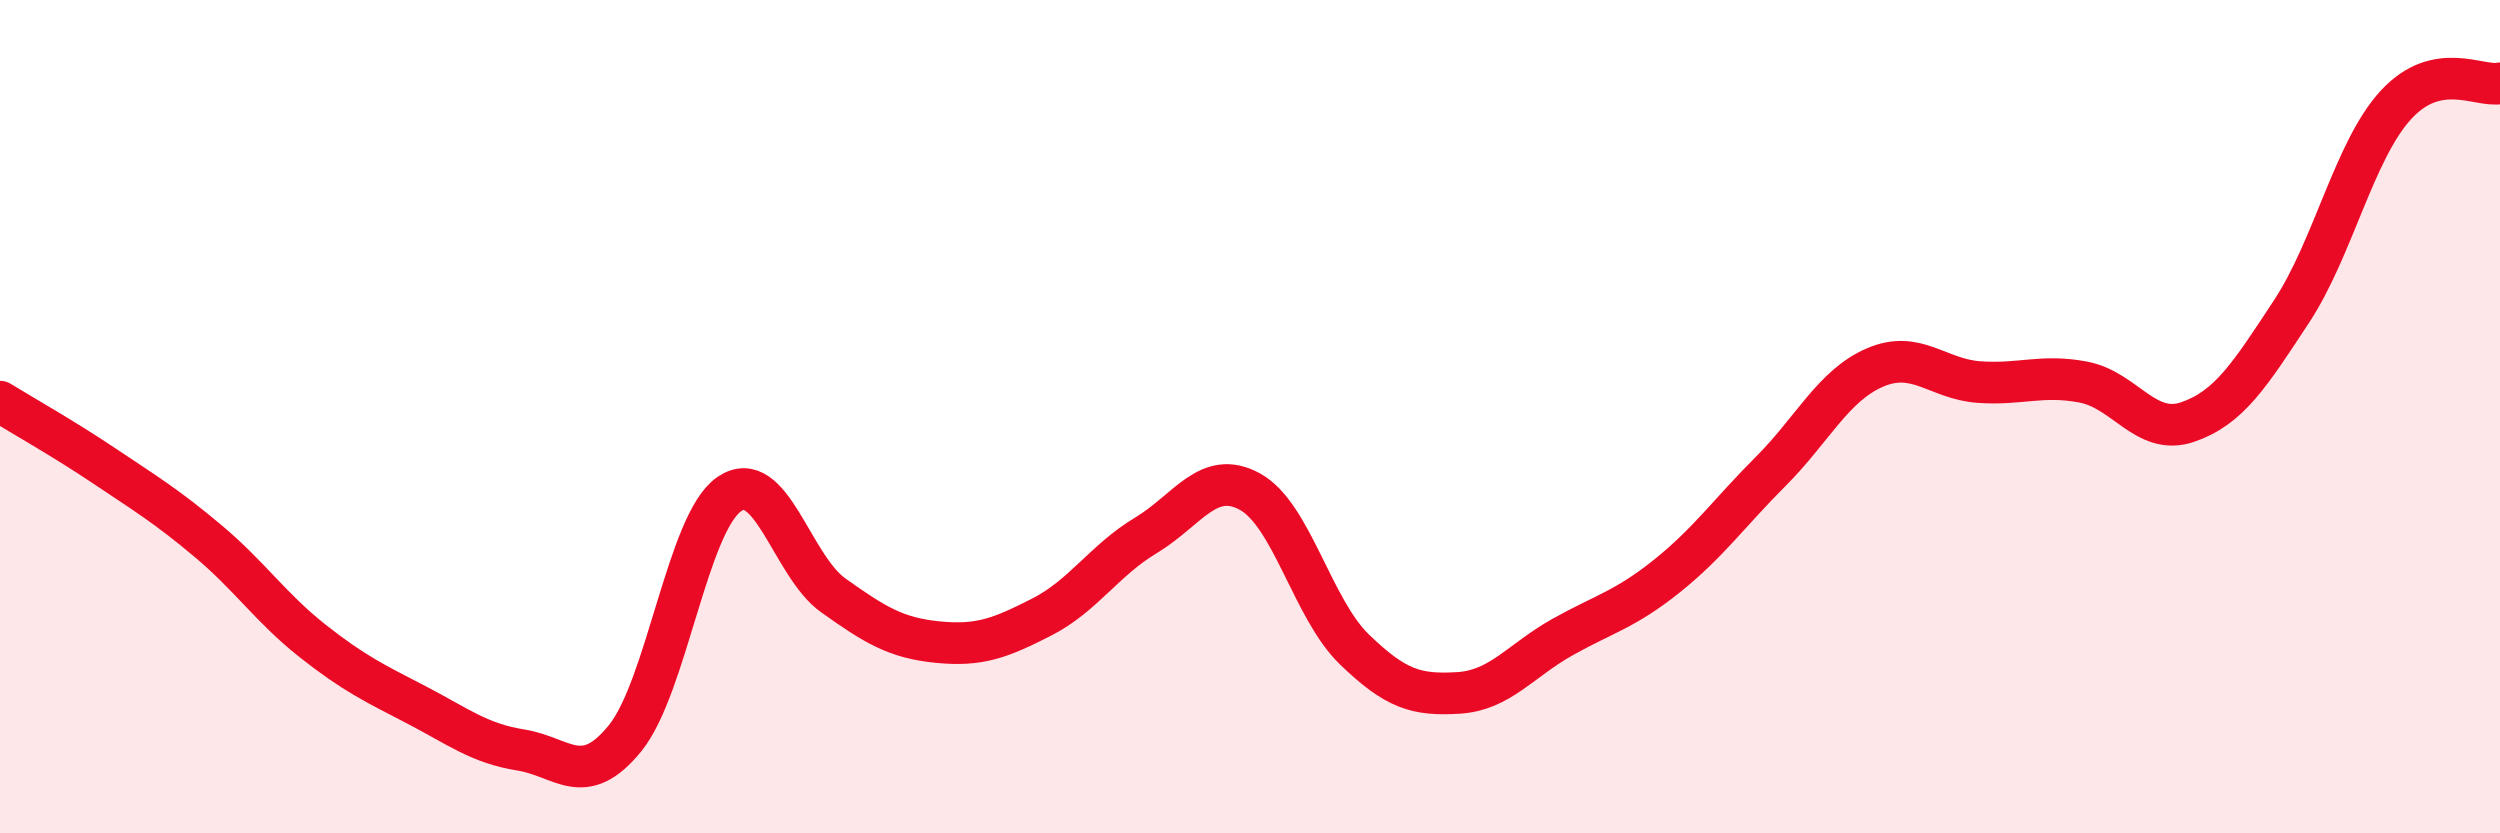
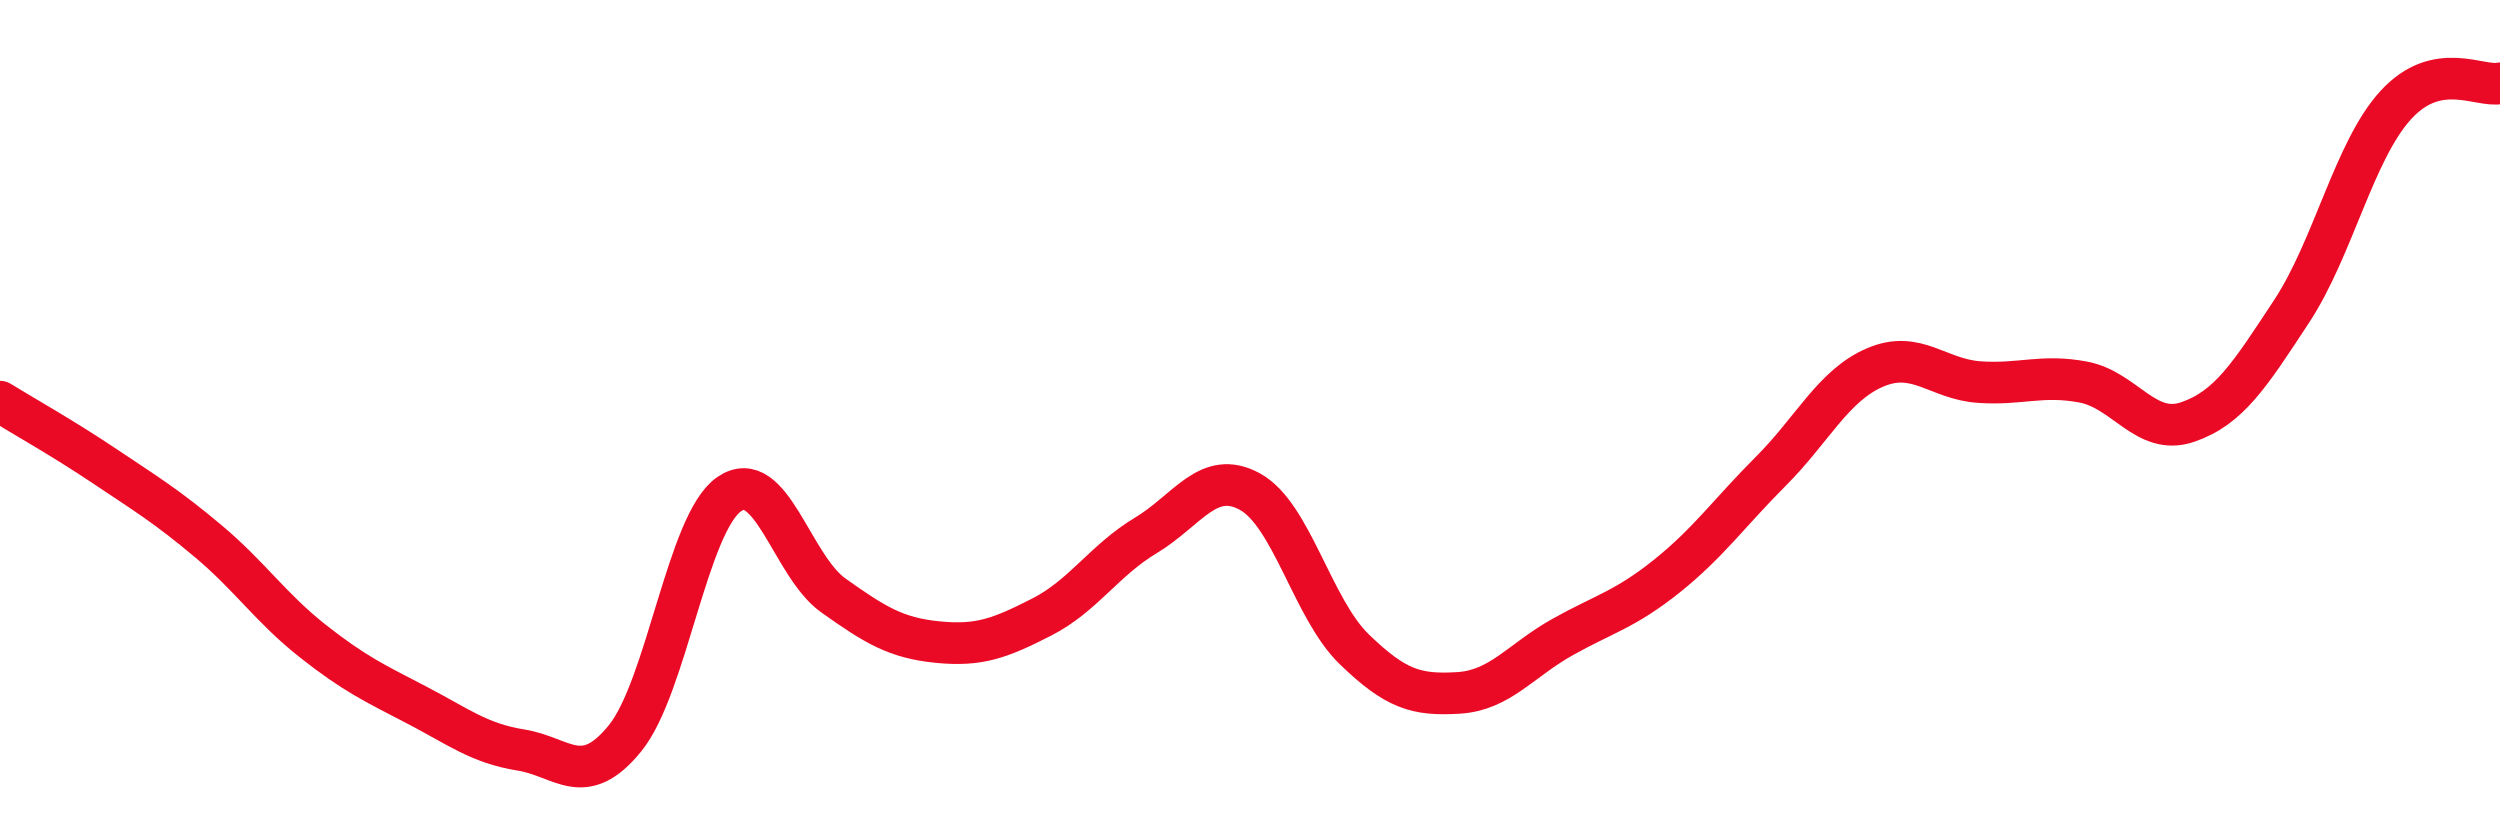
<svg xmlns="http://www.w3.org/2000/svg" width="60" height="20" viewBox="0 0 60 20">
-   <path d="M 0,9.64 C 0.5,9.95 1.5,10.51 2.5,11.18 C 3.5,11.85 4,12.15 5,12.99 C 6,13.83 6.5,14.59 7.5,15.38 C 8.5,16.17 9,16.4 10,16.92 C 11,17.44 11.5,17.84 12.5,18 C 13.5,18.16 14,18.95 15,17.72 C 16,16.49 16.5,12.55 17.5,11.86 C 18.5,11.17 19,13.58 20,14.29 C 21,15 21.5,15.31 22.5,15.41 C 23.5,15.51 24,15.32 25,14.81 C 26,14.3 26.5,13.45 27.5,12.85 C 28.5,12.25 29,11.25 30,11.8 C 31,12.35 31.5,14.61 32.5,15.58 C 33.5,16.55 34,16.69 35,16.63 C 36,16.57 36.5,15.85 37.5,15.29 C 38.5,14.73 39,14.63 40,13.83 C 41,13.03 41.5,12.31 42.5,11.31 C 43.5,10.31 44,9.25 45,8.82 C 46,8.39 46.5,9.1 47.5,9.17 C 48.5,9.24 49,8.98 50,9.17 C 51,9.36 51.5,10.47 52.5,10.13 C 53.5,9.79 54,8.99 55,7.47 C 56,5.95 56.5,3.61 57.5,2.52 C 58.5,1.43 59.5,2.1 60,2L60 20L0 20Z" fill="#EB0A25" opacity="0.1" stroke-linecap="round" stroke-linejoin="round" />
  <path d="M 0,9.64 C 0.5,9.95 1.5,10.51 2.5,11.18 C 3.5,11.85 4,12.15 5,12.99 C 6,13.83 6.5,14.59 7.5,15.38 C 8.5,16.17 9,16.4 10,16.92 C 11,17.44 11.5,17.84 12.5,18 C 13.5,18.16 14,18.95 15,17.72 C 16,16.49 16.5,12.55 17.5,11.86 C 18.5,11.17 19,13.58 20,14.29 C 21,15 21.5,15.31 22.5,15.41 C 23.5,15.51 24,15.32 25,14.81 C 26,14.3 26.5,13.45 27.5,12.85 C 28.5,12.25 29,11.25 30,11.8 C 31,12.35 31.5,14.61 32.5,15.58 C 33.5,16.55 34,16.69 35,16.63 C 36,16.57 36.5,15.85 37.5,15.29 C 38.5,14.73 39,14.63 40,13.83 C 41,13.03 41.5,12.31 42.5,11.31 C 43.5,10.31 44,9.25 45,8.82 C 46,8.39 46.5,9.1 47.5,9.17 C 48.5,9.24 49,8.98 50,9.17 C 51,9.36 51.5,10.47 52.5,10.13 C 53.5,9.79 54,8.99 55,7.47 C 56,5.95 56.5,3.61 57.5,2.52 C 58.5,1.43 59.5,2.1 60,2" stroke="#EB0A25" stroke-width="1" fill="none" stroke-linecap="round" stroke-linejoin="round" />
</svg>